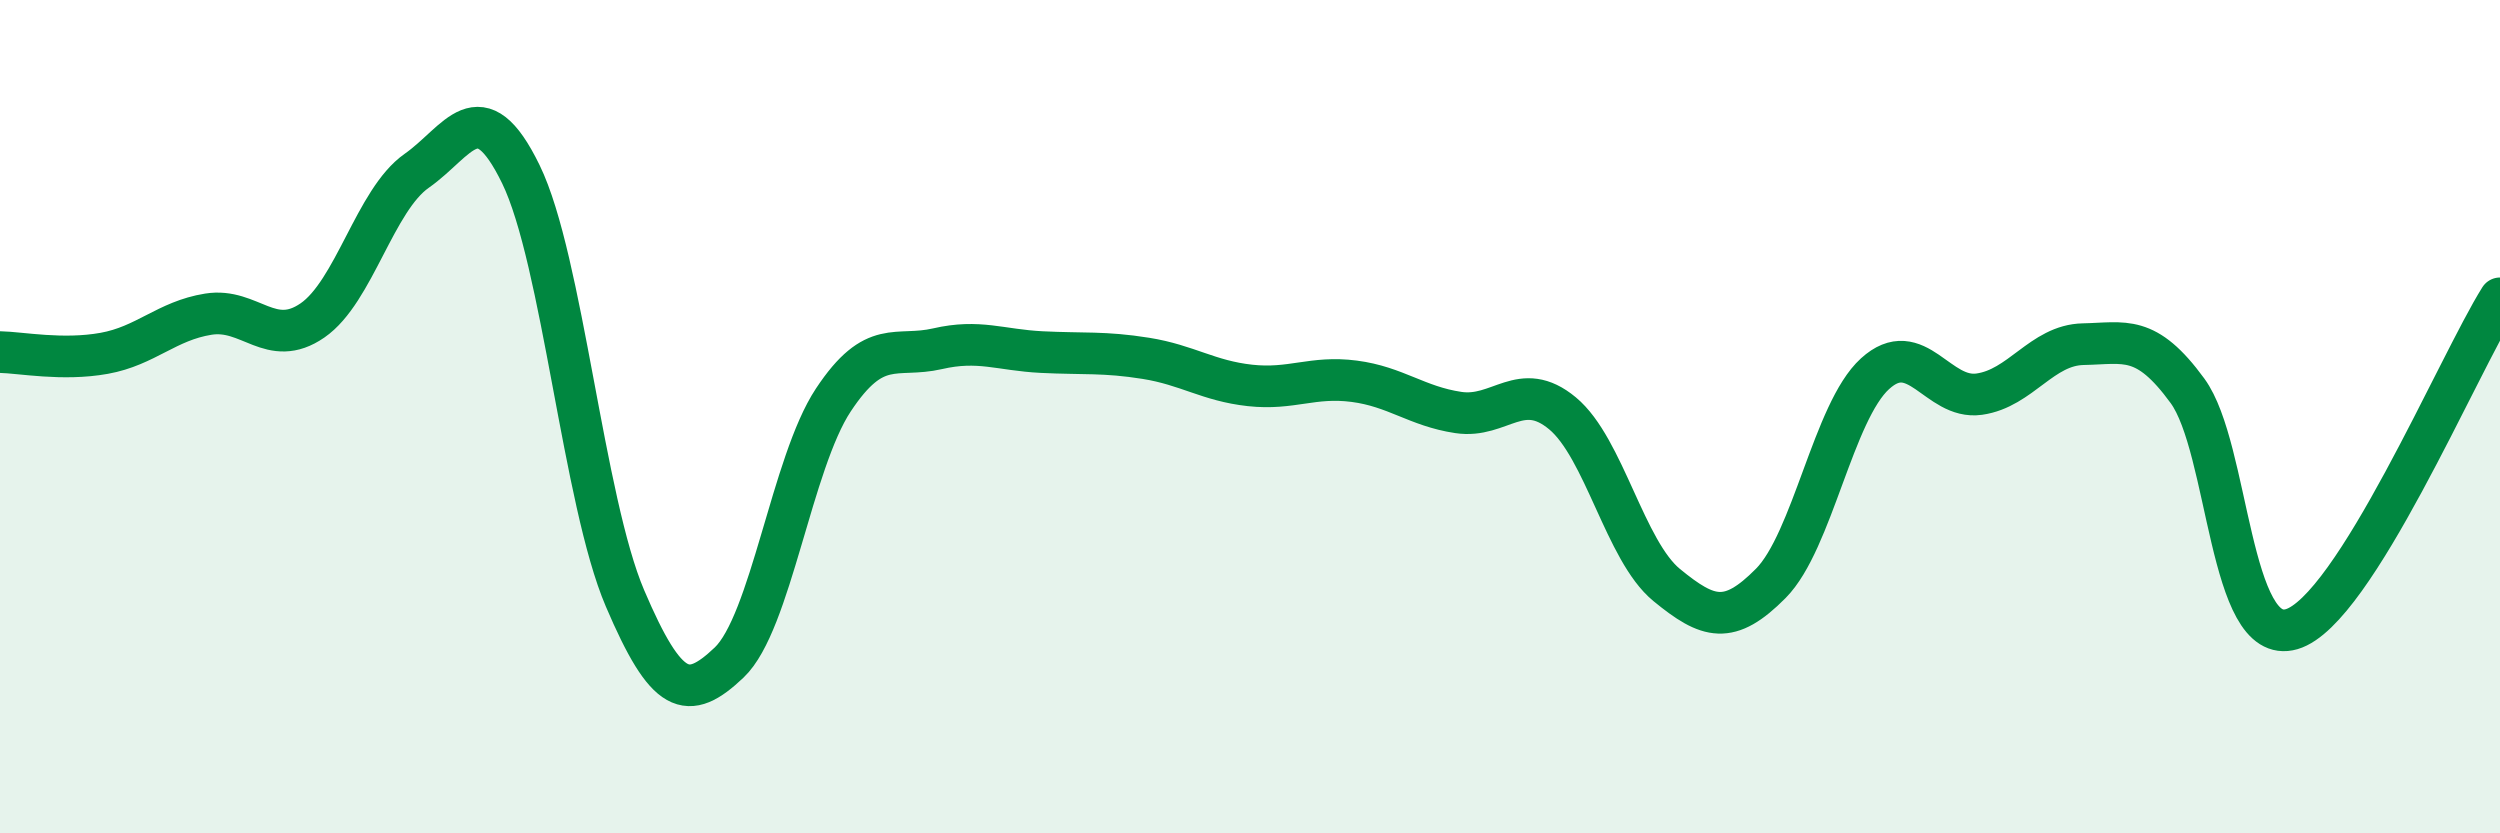
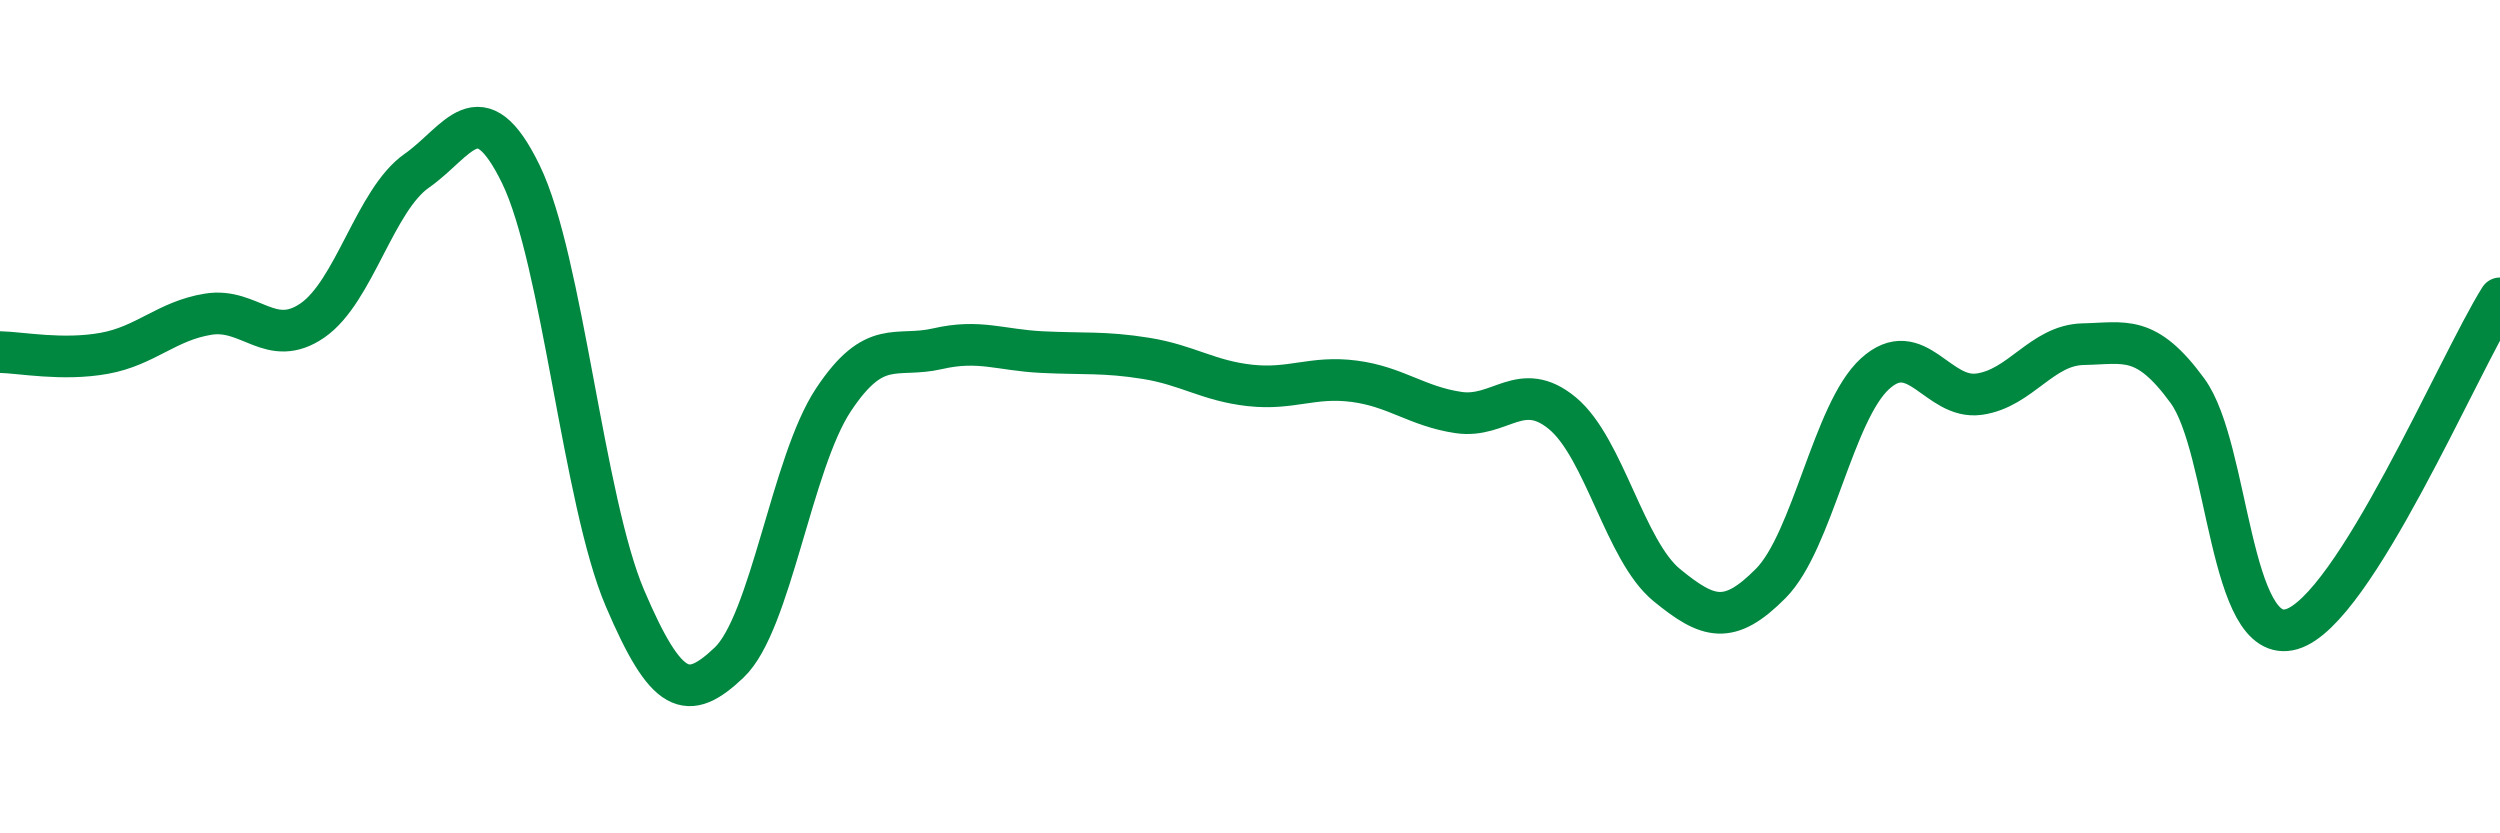
<svg xmlns="http://www.w3.org/2000/svg" width="60" height="20" viewBox="0 0 60 20">
-   <path d="M 0,8.45 C 0.5,8.46 1.5,8.66 2.5,8.48 C 3.5,8.3 4,7.7 5,7.54 C 6,7.38 6.5,8.38 7.5,7.69 C 8.5,7 9,4.8 10,4.1 C 11,3.4 11.5,2.13 12.5,4.18 C 13.5,6.23 14,12.02 15,14.36 C 16,16.7 16.5,16.85 17.5,15.9 C 18.5,14.95 19,11.11 20,9.6 C 21,8.09 21.5,8.6 22.5,8.37 C 23.5,8.14 24,8.4 25,8.45 C 26,8.5 26.5,8.44 27.5,8.6 C 28.5,8.76 29,9.14 30,9.25 C 31,9.36 31.5,9.02 32.5,9.15 C 33.5,9.28 34,9.75 35,9.9 C 36,10.05 36.5,9.09 37.5,9.92 C 38.5,10.75 39,13.22 40,14.04 C 41,14.86 41.5,15.01 42.5,14 C 43.5,12.99 44,9.88 45,8.97 C 46,8.06 46.5,9.6 47.5,9.46 C 48.5,9.32 49,8.28 50,8.26 C 51,8.24 51.5,8.01 52.5,9.38 C 53.5,10.75 53.5,15.54 55,15.1 C 56.5,14.66 59,8.75 60,7.16L60 20L0 20Z" fill="#008740" opacity="0.1" stroke-linecap="round" stroke-linejoin="round" />
  <path d="M 0,8.45 C 0.5,8.46 1.5,8.66 2.5,8.48 C 3.5,8.3 4,7.7 5,7.54 C 6,7.38 6.5,8.38 7.5,7.69 C 8.5,7 9,4.8 10,4.1 C 11,3.4 11.5,2.13 12.5,4.18 C 13.5,6.23 14,12.02 15,14.36 C 16,16.7 16.5,16.85 17.5,15.9 C 18.5,14.95 19,11.11 20,9.6 C 21,8.09 21.5,8.6 22.5,8.37 C 23.5,8.14 24,8.4 25,8.45 C 26,8.5 26.5,8.44 27.5,8.6 C 28.5,8.76 29,9.14 30,9.25 C 31,9.36 31.5,9.02 32.5,9.15 C 33.5,9.28 34,9.75 35,9.9 C 36,10.05 36.5,9.09 37.5,9.92 C 38.5,10.75 39,13.22 40,14.04 C 41,14.86 41.5,15.01 42.5,14 C 43.5,12.99 44,9.88 45,8.97 C 46,8.06 46.5,9.6 47.5,9.46 C 48.5,9.32 49,8.28 50,8.26 C 51,8.24 51.5,8.01 52.5,9.38 C 53.5,10.75 53.5,15.54 55,15.1 C 56.5,14.66 59,8.75 60,7.16" stroke="#008740" stroke-width="1" fill="none" stroke-linecap="round" stroke-linejoin="round" />
</svg>